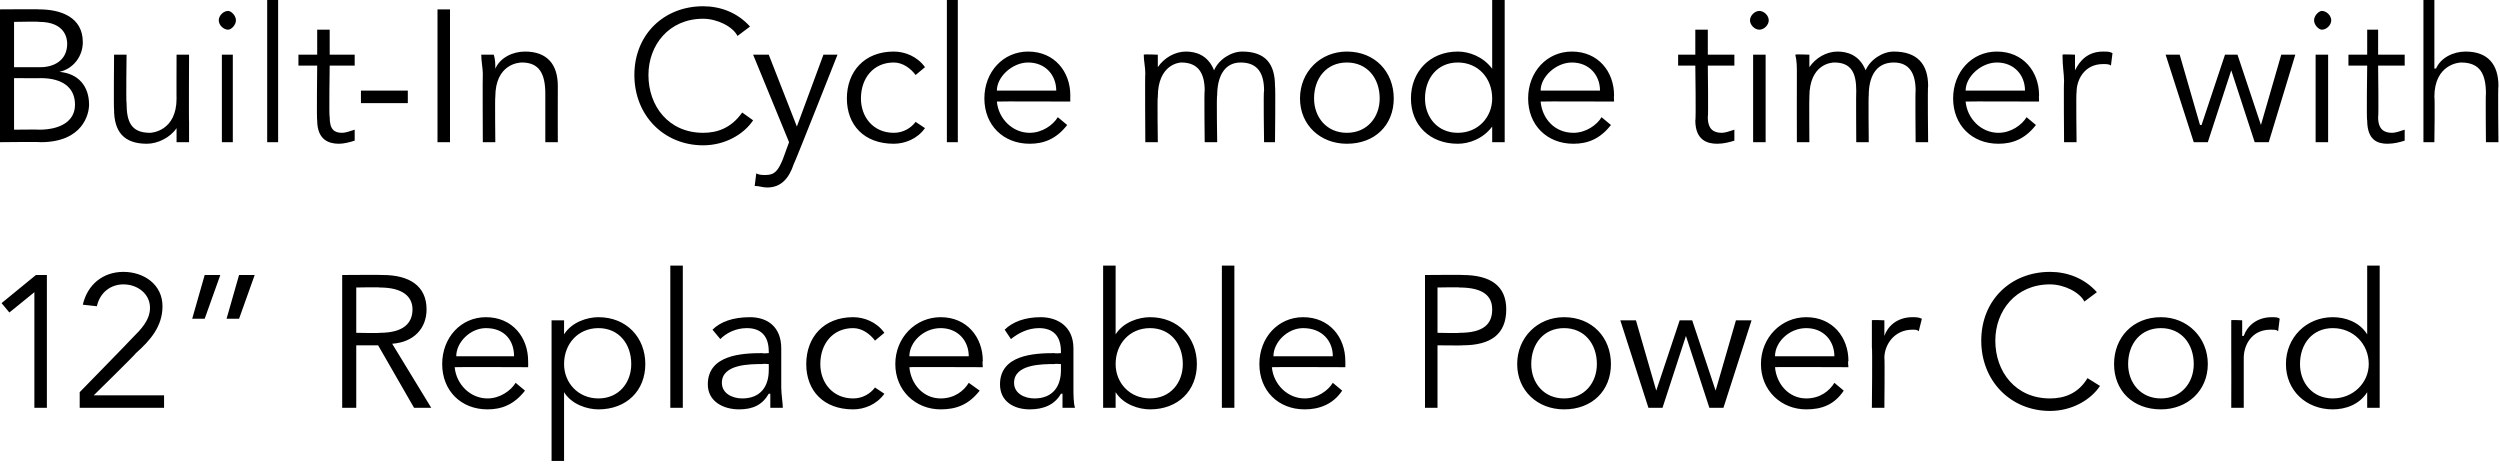
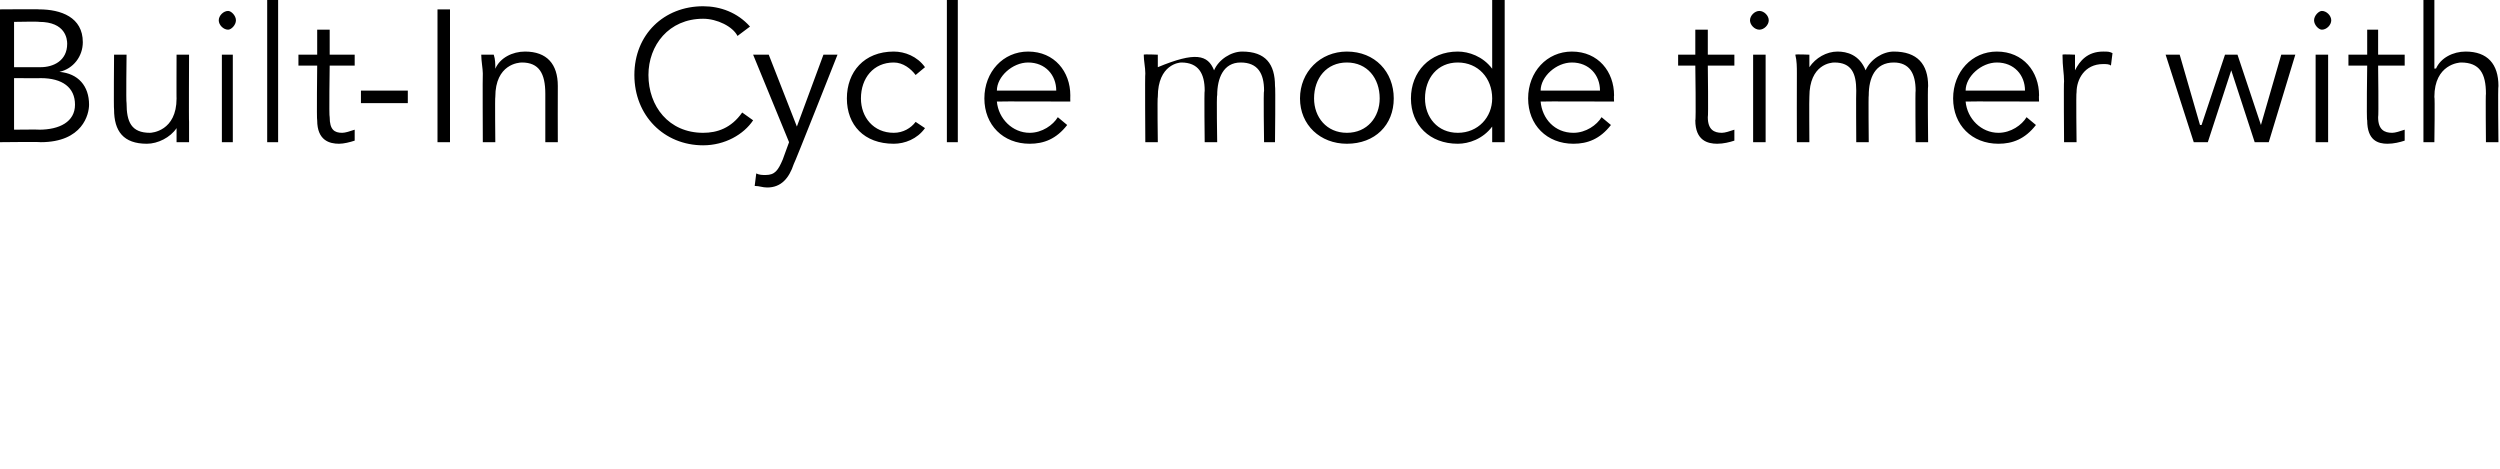
<svg xmlns="http://www.w3.org/2000/svg" version="1.1" style="left: 0.58% !important; width: 81.09% !important;top: 0.26% !important; height112.96% !important;" width="160px" height="30px" viewBox="0 0 160 30">
  <desc>Built-In Cycle mode timer with 12” Replaceable Power Cord</desc>
  <defs />
  <g id="Polygon18398">
-     <path d="M 3 26.1 L 2.2 26.1 L 2.2 18.7 L 0.6 20 L 0.1 19.4 L 2.3 17.6 L 3 17.6 L 3 26.1 Z M 10.5 26.1 L 5.1 26.1 L 5.1 25.1 C 5.1 25.1 8.49 21.63 8.5 21.6 C 9 21.1 9.6 20.5 9.6 19.7 C 9.6 18.8 8.8 18.2 7.9 18.2 C 7.1 18.2 6.4 18.7 6.2 19.6 C 6.2 19.6 5.3 19.5 5.3 19.5 C 5.6 18.2 6.6 17.4 7.9 17.4 C 9.2 17.4 10.4 18.2 10.4 19.6 C 10.4 20.9 9.6 21.8 8.7 22.6 C 8.72 22.63 6 25.3 6 25.3 L 10.5 25.3 L 10.5 26.1 Z M 15.3 20.4 L 14.5 20.4 L 15.3 17.6 L 16.3 17.6 L 15.3 20.4 Z M 13.1 20.4 L 12.3 20.4 L 13.1 17.6 L 14.1 17.6 L 13.1 20.4 Z M 22.8 26.1 L 21.9 26.1 L 21.9 17.6 C 21.9 17.6 24.51 17.58 24.5 17.6 C 26.2 17.6 27.3 18.3 27.3 19.8 C 27.3 21 26.5 21.9 25.1 22 C 25.13 22.04 27.6 26.1 27.6 26.1 L 26.5 26.1 L 24.2 22.1 L 22.8 22.1 L 22.8 26.1 Z M 22.8 21.3 C 22.8 21.3 24.29 21.33 24.3 21.3 C 25.8 21.3 26.4 20.7 26.4 19.8 C 26.4 19 25.8 18.4 24.3 18.4 C 24.29 18.37 22.8 18.4 22.8 18.4 L 22.8 21.3 Z M 29.1 23.5 C 29.2 24.6 30.1 25.5 31.2 25.5 C 32 25.5 32.7 25 33 24.5 C 33 24.5 33.6 25 33.6 25 C 32.9 25.9 32.1 26.2 31.2 26.2 C 29.5 26.2 28.3 25 28.3 23.3 C 28.3 21.6 29.5 20.3 31.1 20.3 C 32.8 20.3 33.8 21.6 33.8 23.1 C 33.81 23.12 33.8 23.5 33.8 23.5 C 33.8 23.5 29.13 23.48 29.1 23.5 Z M 32.9 22.8 C 32.9 21.8 32.3 21 31.1 21 C 30.1 21 29.2 21.9 29.2 22.8 C 29.2 22.8 32.9 22.8 32.9 22.8 Z M 35.3 20.5 L 36.1 20.5 L 36.1 21.4 C 36.1 21.4 36.13 21.39 36.1 21.4 C 36.6 20.6 37.6 20.3 38.3 20.3 C 40.1 20.3 41.3 21.6 41.3 23.3 C 41.3 25 40.1 26.2 38.3 26.2 C 37.6 26.2 36.6 25.9 36.1 25.1 C 36.13 25.14 36.1 25.1 36.1 25.1 L 36.1 29.5 L 35.3 29.5 L 35.3 20.5 Z M 38.3 21 C 37 21 36.1 22 36.1 23.3 C 36.1 24.5 37 25.5 38.3 25.5 C 39.6 25.5 40.4 24.5 40.4 23.3 C 40.4 22 39.6 21 38.3 21 Z M 43.7 26.1 L 42.9 26.1 L 42.9 17 L 43.7 17 L 43.7 26.1 Z M 49.2 22.6 C 49.2 22.6 49.21 22.48 49.2 22.5 C 49.2 21.5 48.7 21 47.8 21 C 47.1 21 46.5 21.3 46.1 21.7 C 46.1 21.7 45.6 21.1 45.6 21.1 C 46.1 20.6 46.9 20.3 48 20.3 C 49.1 20.3 50 20.9 50 22.3 C 50 22.3 50 24.8 50 24.8 C 50 25.2 50.1 25.8 50.1 26.1 C 50.1 26.1 49.3 26.1 49.3 26.1 C 49.3 25.8 49.3 25.5 49.3 25.2 C 49.3 25.2 49.2 25.2 49.2 25.2 C 48.8 25.9 48.2 26.2 47.3 26.2 C 46.3 26.2 45.3 25.7 45.3 24.6 C 45.3 22.7 47.5 22.6 48.8 22.6 C 48.82 22.63 49.2 22.6 49.2 22.6 Z M 48.8 23.3 C 48 23.3 46.2 23.3 46.2 24.5 C 46.2 25.2 46.9 25.5 47.5 25.5 C 48.7 25.5 49.2 24.7 49.2 23.7 C 49.21 23.68 49.2 23.3 49.2 23.3 C 49.2 23.3 48.81 23.27 48.8 23.3 Z M 56 21.8 C 55.7 21.4 55.2 21 54.6 21 C 53.3 21 52.5 22 52.5 23.3 C 52.5 24.5 53.3 25.5 54.6 25.5 C 55.2 25.5 55.7 25.2 56 24.8 C 56 24.8 56.6 25.2 56.6 25.2 C 56.1 25.9 55.3 26.2 54.6 26.2 C 52.7 26.2 51.6 25 51.6 23.3 C 51.6 21.6 52.7 20.3 54.6 20.3 C 55.3 20.3 56.1 20.6 56.6 21.3 C 56.6 21.3 56 21.8 56 21.8 Z M 58.2 23.5 C 58.3 24.6 59.1 25.5 60.2 25.5 C 61.1 25.5 61.7 25 62 24.5 C 62 24.5 62.7 25 62.7 25 C 62 25.9 61.2 26.2 60.2 26.2 C 58.6 26.2 57.3 25 57.3 23.3 C 57.3 21.6 58.6 20.3 60.2 20.3 C 61.9 20.3 62.9 21.6 62.9 23.1 C 62.86 23.12 62.9 23.5 62.9 23.5 C 62.9 23.5 58.18 23.48 58.2 23.5 Z M 62 22.8 C 62 21.8 61.3 21 60.2 21 C 59.1 21 58.2 21.9 58.2 22.8 C 58.2 22.8 62 22.8 62 22.8 Z M 67.9 22.6 C 67.9 22.6 67.9 22.48 67.9 22.5 C 67.9 21.5 67.4 21 66.5 21 C 65.8 21 65.2 21.3 64.7 21.7 C 64.7 21.7 64.3 21.1 64.3 21.1 C 64.8 20.6 65.6 20.3 66.6 20.3 C 67.7 20.3 68.7 20.9 68.7 22.3 C 68.7 22.3 68.7 24.8 68.7 24.8 C 68.7 25.2 68.7 25.8 68.8 26.1 C 68.8 26.1 68 26.1 68 26.1 C 68 25.8 68 25.5 68 25.2 C 68 25.2 67.9 25.2 67.9 25.2 C 67.5 25.9 66.8 26.2 65.9 26.2 C 64.9 26.2 64 25.7 64 24.6 C 64 22.7 66.2 22.6 67.5 22.6 C 67.51 22.63 67.9 22.6 67.9 22.6 Z M 67.5 23.3 C 66.7 23.3 64.9 23.3 64.9 24.5 C 64.9 25.2 65.6 25.5 66.2 25.5 C 67.4 25.5 67.9 24.7 67.9 23.7 C 67.9 23.68 67.9 23.3 67.9 23.3 C 67.9 23.3 67.49 23.27 67.5 23.3 Z M 70.6 17 L 71.4 17 L 71.4 21.4 C 71.4 21.4 71.43 21.39 71.4 21.4 C 71.9 20.6 72.9 20.3 73.6 20.3 C 75.4 20.3 76.6 21.6 76.6 23.3 C 76.6 25 75.4 26.2 73.6 26.2 C 72.9 26.2 71.9 25.9 71.4 25.1 C 71.43 25.14 71.4 25.1 71.4 25.1 L 71.4 26.1 L 70.6 26.1 L 70.6 17 Z M 73.6 21 C 72.3 21 71.4 22 71.4 23.3 C 71.4 24.5 72.3 25.5 73.6 25.5 C 74.9 25.5 75.7 24.5 75.7 23.3 C 75.7 22 74.9 21 73.6 21 Z M 79 26.1 L 78.2 26.1 L 78.2 17 L 79 17 L 79 26.1 Z M 81.4 23.5 C 81.5 24.6 82.4 25.5 83.5 25.5 C 84.3 25.5 85 25 85.3 24.5 C 85.3 24.5 85.9 25 85.9 25 C 85.3 25.9 84.4 26.2 83.5 26.2 C 81.8 26.2 80.6 25 80.6 23.3 C 80.6 21.6 81.8 20.3 83.4 20.3 C 85.1 20.3 86.1 21.6 86.1 23.1 C 86.11 23.12 86.1 23.5 86.1 23.5 C 86.1 23.5 81.43 23.48 81.4 23.5 Z M 85.3 22.8 C 85.3 21.8 84.6 21 83.4 21 C 82.4 21 81.5 21.9 81.5 22.8 C 81.5 22.8 85.3 22.8 85.3 22.8 Z M 91.2 17.6 C 91.2 17.6 93.65 17.58 93.6 17.6 C 95.4 17.6 96.4 18.3 96.4 19.8 C 96.4 21.4 95.4 22.1 93.6 22.1 C 93.65 22.12 92 22.1 92 22.1 L 92 26.1 L 91.2 26.1 L 91.2 17.6 Z M 92 21.3 C 92 21.3 93.43 21.33 93.4 21.3 C 95 21.3 95.5 20.7 95.5 19.8 C 95.5 19 95 18.4 93.4 18.4 C 93.43 18.37 92 18.4 92 18.4 L 92 21.3 Z M 100.1 26.2 C 98.4 26.2 97.1 25 97.1 23.3 C 97.1 21.6 98.4 20.3 100.1 20.3 C 101.9 20.3 103.1 21.6 103.1 23.3 C 103.1 25 101.9 26.2 100.1 26.2 Z M 100.1 21 C 98.8 21 98 22 98 23.3 C 98 24.5 98.8 25.5 100.1 25.5 C 101.4 25.5 102.2 24.5 102.2 23.3 C 102.2 22 101.4 21 100.1 21 Z M 104.7 20.5 L 106 25 L 106 25 L 107.5 20.5 L 108.3 20.5 L 109.8 25 L 109.8 25 L 111.1 20.5 L 112.1 20.5 L 110.3 26.1 L 109.4 26.1 L 107.9 21.5 L 107.9 21.5 L 106.4 26.1 L 105.5 26.1 L 103.7 20.5 L 104.7 20.5 Z M 113.6 23.5 C 113.7 24.6 114.5 25.5 115.6 25.5 C 116.5 25.5 117.1 25 117.4 24.5 C 117.4 24.5 118 25 118 25 C 117.4 25.9 116.6 26.2 115.6 26.2 C 114 26.2 112.7 25 112.7 23.3 C 112.7 21.6 114 20.3 115.6 20.3 C 117.3 20.3 118.3 21.6 118.3 23.1 C 118.25 23.12 118.3 23.5 118.3 23.5 C 118.3 23.5 113.57 23.48 113.6 23.5 Z M 117.4 22.8 C 117.4 21.8 116.7 21 115.6 21 C 114.5 21 113.6 21.9 113.6 22.8 C 113.6 22.8 117.4 22.8 117.4 22.8 Z M 119.8 22.2 C 119.8 21.7 119.8 21.3 119.8 20.5 C 119.79 20.46 120.6 20.5 120.6 20.5 L 120.6 21.5 C 120.6 21.5 120.59 21.5 120.6 21.5 C 120.8 20.9 121.4 20.3 122.4 20.3 C 122.6 20.3 122.8 20.3 123 20.4 C 123 20.4 122.8 21.2 122.8 21.2 C 122.7 21.1 122.6 21.1 122.4 21.1 C 121.2 21.1 120.6 22.1 120.6 22.9 C 120.63 22.9 120.6 26.1 120.6 26.1 L 119.8 26.1 C 119.8 26.1 119.84 22.21 119.8 22.2 Z M 134.4 24.7 C 133.8 25.6 132.6 26.3 131.2 26.3 C 128.7 26.3 126.8 24.4 126.8 21.8 C 126.8 19.2 128.7 17.4 131.2 17.4 C 132.3 17.4 133.4 17.8 134.2 18.7 C 134.2 18.7 133.4 19.3 133.4 19.3 C 133.1 18.7 132.1 18.2 131.2 18.2 C 129 18.2 127.7 19.9 127.7 21.8 C 127.7 23.8 129 25.5 131.2 25.5 C 132.1 25.5 133 25.2 133.6 24.2 C 133.6 24.2 134.4 24.7 134.4 24.7 Z M 138.3 26.2 C 136.5 26.2 135.3 25 135.3 23.3 C 135.3 21.6 136.5 20.3 138.3 20.3 C 140 20.3 141.3 21.6 141.3 23.3 C 141.3 25 140 26.2 138.3 26.2 Z M 138.3 21 C 137 21 136.2 22 136.2 23.3 C 136.2 24.5 137 25.5 138.3 25.5 C 139.6 25.5 140.4 24.5 140.4 23.3 C 140.4 22 139.6 21 138.3 21 Z M 142.8 22.2 C 142.8 21.7 142.8 21.3 142.8 20.5 C 142.76 20.46 143.5 20.5 143.5 20.5 L 143.5 21.5 C 143.5 21.5 143.56 21.5 143.6 21.5 C 143.8 20.9 144.4 20.3 145.4 20.3 C 145.6 20.3 145.8 20.3 145.9 20.4 C 145.9 20.4 145.8 21.2 145.8 21.2 C 145.7 21.1 145.6 21.1 145.3 21.1 C 144.1 21.1 143.6 22.1 143.6 22.9 C 143.6 22.9 143.6 26.1 143.6 26.1 L 142.8 26.1 C 142.8 26.1 142.81 22.21 142.8 22.2 Z M 152.3 26.1 L 151.5 26.1 L 151.5 25.1 C 151.5 25.1 151.51 25.14 151.5 25.1 C 151 25.9 150.1 26.2 149.3 26.2 C 147.6 26.2 146.3 25 146.3 23.3 C 146.3 21.6 147.6 20.3 149.3 20.3 C 150.1 20.3 151 20.6 151.5 21.4 C 151.51 21.39 151.5 21.4 151.5 21.4 L 151.5 17 L 152.3 17 L 152.3 26.1 Z M 149.3 25.5 C 150.6 25.5 151.6 24.5 151.6 23.3 C 151.6 22 150.6 21 149.3 21 C 148 21 147.2 22 147.2 23.3 C 147.2 24.5 148 25.5 149.3 25.5 Z " stroke="none" fill="#000" />
-   </g>
+     </g>
  <g id="Polygon18397">
-     <path d="M 0 0.6 C 0 0.6 2.53 0.58 2.5 0.6 C 3.9 0.6 5.3 1.1 5.3 2.7 C 5.3 3.6 4.7 4.4 3.8 4.6 C 3.8 4.6 3.8 4.6 3.8 4.6 C 5 4.7 5.7 5.5 5.7 6.7 C 5.7 7.3 5.3 9.1 2.6 9.1 C 2.59 9.07 0 9.1 0 9.1 L 0 0.6 Z M 0.9 4.3 C 0.9 4.3 2.6 4.3 2.6 4.3 C 3.4 4.3 4.3 3.9 4.3 2.8 C 4.3 2.5 4.2 1.4 2.5 1.4 C 2.52 1.37 0.9 1.4 0.9 1.4 L 0.9 4.3 Z M 0.9 8.3 C 0.9 8.3 2.52 8.28 2.5 8.3 C 3.8 8.3 4.8 7.8 4.8 6.7 C 4.8 5.6 4 5 2.6 5 C 2.63 5.01 0.9 5 0.9 5 L 0.9 8.3 Z M 11.3 9.1 C 11.3 8.8 11.3 8.5 11.3 8.2 C 11.3 8.2 11.3 8.2 11.3 8.2 C 10.9 8.8 10.1 9.2 9.4 9.2 C 7.9 9.2 7.3 8.4 7.3 7 C 7.27 7.02 7.3 3.5 7.3 3.5 L 8.1 3.5 C 8.1 3.5 8.06 6.56 8.1 6.6 C 8.1 7.8 8.4 8.5 9.6 8.5 C 9.7 8.5 11.3 8.4 11.3 6.3 C 11.29 6.34 11.3 3.5 11.3 3.5 L 12.1 3.5 C 12.1 3.5 12.08 7.84 12.1 7.8 C 12.1 8.1 12.1 8.7 12.1 9.1 C 12.1 9.1 11.3 9.1 11.3 9.1 Z M 14.9 9.1 L 14.2 9.1 L 14.2 3.5 L 14.9 3.5 L 14.9 9.1 Z M 14.6 1.9 C 14.3 1.9 14 1.6 14 1.3 C 14 1 14.3 0.7 14.6 0.7 C 14.8 0.7 15.1 1 15.1 1.3 C 15.1 1.6 14.8 1.9 14.6 1.9 Z M 17.8 9.1 L 17.1 9.1 L 17.1 0 L 17.8 0 L 17.8 9.1 Z M 22.7 4.2 L 21.1 4.2 C 21.1 4.2 21.05 7.49 21.1 7.5 C 21.1 8.3 21.4 8.5 21.9 8.5 C 22.1 8.5 22.4 8.4 22.7 8.3 C 22.7 8.3 22.7 9 22.7 9 C 22.4 9.1 22 9.2 21.7 9.2 C 21.1 9.2 20.3 9 20.3 7.7 C 20.26 7.72 20.3 4.2 20.3 4.2 L 19.1 4.2 L 19.1 3.5 L 20.3 3.5 L 20.3 1.9 L 21.1 1.9 L 21.1 3.5 L 22.7 3.5 L 22.7 4.2 Z M 26.1 6.6 L 23.1 6.6 L 23.1 5.8 L 26.1 5.8 L 26.1 6.6 Z M 28.8 9.1 L 28 9.1 L 28 0.6 L 28.8 0.6 L 28.8 9.1 Z M 31.6 3.5 C 31.7 3.8 31.7 4.1 31.7 4.4 C 31.7 4.4 31.7 4.4 31.7 4.4 C 32 3.7 32.8 3.3 33.6 3.3 C 35 3.3 35.7 4.1 35.7 5.5 C 35.69 5.51 35.7 9.1 35.7 9.1 L 34.9 9.1 C 34.9 9.1 34.9 5.96 34.9 6 C 34.9 4.7 34.5 4 33.4 4 C 33.2 4 31.7 4.1 31.7 6.2 C 31.67 6.19 31.7 9.1 31.7 9.1 L 30.9 9.1 C 30.9 9.1 30.88 4.69 30.9 4.7 C 30.9 4.4 30.8 3.9 30.8 3.5 C 30.8 3.5 31.6 3.5 31.6 3.5 Z M 48.2 7.7 C 47.6 8.6 46.4 9.3 45 9.3 C 42.5 9.3 40.6 7.4 40.6 4.8 C 40.6 2.2 42.5 0.4 45 0.4 C 46.1 0.4 47.2 0.8 48 1.7 C 48 1.7 47.2 2.3 47.2 2.3 C 46.9 1.7 45.9 1.2 45 1.2 C 42.8 1.2 41.5 2.9 41.5 4.8 C 41.5 6.8 42.8 8.5 45 8.5 C 45.9 8.5 46.8 8.2 47.5 7.2 C 47.5 7.2 48.2 7.7 48.2 7.7 Z M 51 8.1 L 52.7 3.5 L 53.6 3.5 C 53.6 3.5 50.82 10.54 50.8 10.5 C 50.5 11.4 50 12 49.1 12 C 48.8 12 48.6 11.9 48.3 11.9 C 48.3 11.9 48.4 11.1 48.4 11.1 C 48.6 11.2 48.8 11.2 49 11.2 C 49.6 11.2 49.8 10.9 50.1 10.2 C 50.09 10.22 50.5 9.1 50.5 9.1 L 48.2 3.5 L 49.2 3.5 L 51 8.1 Z M 58.6 4.8 C 58.3 4.4 57.8 4 57.2 4 C 55.9 4 55.1 5 55.1 6.3 C 55.1 7.5 55.9 8.5 57.2 8.5 C 57.8 8.5 58.3 8.2 58.6 7.8 C 58.6 7.8 59.2 8.2 59.2 8.2 C 58.7 8.9 57.9 9.2 57.2 9.2 C 55.3 9.2 54.2 8 54.2 6.3 C 54.2 4.6 55.3 3.3 57.2 3.3 C 57.9 3.3 58.7 3.6 59.2 4.3 C 59.2 4.3 58.6 4.8 58.6 4.8 Z M 61.3 9.1 L 60.6 9.1 L 60.6 0 L 61.3 0 L 61.3 9.1 Z M 63.8 6.5 C 63.9 7.6 64.8 8.5 65.9 8.5 C 66.7 8.5 67.4 8 67.7 7.5 C 67.7 7.5 68.3 8 68.3 8 C 67.6 8.9 66.8 9.2 65.9 9.2 C 64.2 9.2 63 8 63 6.3 C 63 4.6 64.2 3.3 65.8 3.3 C 67.5 3.3 68.5 4.6 68.5 6.1 C 68.49 6.12 68.5 6.5 68.5 6.5 C 68.5 6.5 63.81 6.48 63.8 6.5 Z M 67.6 5.8 C 67.6 4.8 66.9 4 65.8 4 C 64.8 4 63.8 4.9 63.8 5.8 C 63.8 5.8 67.6 5.8 67.6 5.8 Z M 73.3 4.7 C 73.3 4.3 73.2 3.9 73.2 3.5 C 73.21 3.46 74.1 3.5 74.1 3.5 L 74.1 4.3 C 74.1 4.3 74.08 4.31 74.1 4.3 C 74.5 3.7 75.2 3.3 75.9 3.3 C 76.5 3.3 77.3 3.5 77.7 4.5 C 78 3.8 78.8 3.3 79.5 3.3 C 81 3.3 81.6 4.1 81.6 5.5 C 81.64 5.51 81.6 9.1 81.6 9.1 L 80.9 9.1 C 80.9 9.1 80.85 5.79 80.9 5.8 C 80.9 4.7 80.5 4 79.4 4 C 78.3 4 77.9 5 77.9 6.1 C 77.85 6.08 77.9 9.1 77.9 9.1 L 77.1 9.1 C 77.1 9.1 77.06 5.79 77.1 5.8 C 77.1 4.7 76.7 4 75.6 4 C 75.5 4 74.1 4.1 74.1 6.2 C 74.06 6.19 74.1 9.1 74.1 9.1 L 73.3 9.1 C 73.3 9.1 73.27 4.7 73.3 4.7 Z M 86.2 9.2 C 84.5 9.2 83.2 8 83.2 6.3 C 83.2 4.6 84.5 3.3 86.2 3.3 C 88 3.3 89.2 4.6 89.2 6.3 C 89.2 8 88 9.2 86.2 9.2 Z M 86.2 4 C 84.9 4 84.1 5 84.1 6.3 C 84.1 7.5 84.9 8.5 86.2 8.5 C 87.5 8.5 88.3 7.5 88.3 6.3 C 88.3 5 87.5 4 86.2 4 Z M 96.3 9.1 L 95.5 9.1 L 95.5 8.1 C 95.5 8.1 95.46 8.14 95.5 8.1 C 94.9 8.9 94 9.2 93.3 9.2 C 91.5 9.2 90.3 8 90.3 6.3 C 90.3 4.6 91.5 3.3 93.3 3.3 C 94 3.3 94.9 3.6 95.5 4.4 C 95.46 4.39 95.5 4.4 95.5 4.4 L 95.5 0 L 96.3 0 L 96.3 9.1 Z M 93.3 8.5 C 94.6 8.5 95.5 7.5 95.5 6.3 C 95.5 5 94.6 4 93.3 4 C 92 4 91.2 5 91.2 6.3 C 91.2 7.5 92 8.5 93.3 8.5 Z M 98.6 6.5 C 98.7 7.6 99.5 8.5 100.7 8.5 C 101.5 8.5 102.2 8 102.5 7.5 C 102.5 7.5 103.1 8 103.1 8 C 102.4 8.9 101.6 9.2 100.7 9.2 C 99 9.2 97.8 8 97.8 6.3 C 97.8 4.6 99 3.3 100.6 3.3 C 102.3 3.3 103.3 4.6 103.3 6.1 C 103.28 6.12 103.3 6.5 103.3 6.5 C 103.3 6.5 98.6 6.48 98.6 6.5 Z M 102.4 5.8 C 102.4 4.8 101.7 4 100.6 4 C 99.6 4 98.6 4.9 98.6 5.8 C 98.6 5.8 102.4 5.8 102.4 5.8 Z M 111 4.2 L 109.3 4.2 C 109.3 4.2 109.34 7.49 109.3 7.5 C 109.3 8.3 109.7 8.5 110.2 8.5 C 110.4 8.5 110.7 8.4 111 8.3 C 111 8.3 111 9 111 9 C 110.7 9.1 110.3 9.2 109.9 9.2 C 109.3 9.2 108.5 9 108.5 7.7 C 108.55 7.72 108.5 4.2 108.5 4.2 L 107.4 4.2 L 107.4 3.5 L 108.5 3.5 L 108.5 1.9 L 109.3 1.9 L 109.3 3.5 L 111 3.5 L 111 4.2 Z M 113 9.1 L 112.2 9.1 L 112.2 3.5 L 113 3.5 L 113 9.1 Z M 112.6 1.9 C 112.3 1.9 112 1.6 112 1.3 C 112 1 112.3 0.7 112.6 0.7 C 112.9 0.7 113.2 1 113.2 1.3 C 113.2 1.6 112.9 1.9 112.6 1.9 Z M 115 4.7 C 115 4.3 115 3.9 114.9 3.5 C 114.93 3.46 115.8 3.5 115.8 3.5 L 115.8 4.3 C 115.8 4.3 115.8 4.31 115.8 4.3 C 116.2 3.7 116.9 3.3 117.6 3.3 C 118.2 3.3 119 3.5 119.4 4.5 C 119.7 3.8 120.5 3.3 121.2 3.3 C 122.7 3.3 123.4 4.1 123.4 5.5 C 123.36 5.51 123.4 9.1 123.4 9.1 L 122.6 9.1 C 122.6 9.1 122.57 5.79 122.6 5.8 C 122.6 4.7 122.2 4 121.2 4 C 120 4 119.6 5 119.6 6.1 C 119.57 6.08 119.6 9.1 119.6 9.1 L 118.8 9.1 C 118.8 9.1 118.78 5.79 118.8 5.8 C 118.8 4.7 118.5 4 117.4 4 C 117.2 4 115.8 4.1 115.8 6.2 C 115.78 6.19 115.8 9.1 115.8 9.1 L 115 9.1 C 115 9.1 114.99 4.7 115 4.7 Z M 125.8 6.5 C 125.9 7.6 126.8 8.5 127.9 8.5 C 128.7 8.5 129.4 8 129.7 7.5 C 129.7 7.5 130.3 8 130.3 8 C 129.6 8.9 128.8 9.2 127.9 9.2 C 126.2 9.2 125 8 125 6.3 C 125 4.6 126.2 3.3 127.8 3.3 C 129.5 3.3 130.5 4.6 130.5 6.1 C 130.48 6.12 130.5 6.5 130.5 6.5 C 130.5 6.5 125.8 6.48 125.8 6.5 Z M 129.6 5.8 C 129.6 4.8 128.9 4 127.8 4 C 126.8 4 125.8 4.9 125.8 5.8 C 125.8 5.8 129.6 5.8 129.6 5.8 Z M 132.1 5.2 C 132.1 4.7 132 4.3 132 3.5 C 132.02 3.46 132.8 3.5 132.8 3.5 L 132.8 4.5 C 132.8 4.5 132.82 4.5 132.8 4.5 C 133.1 3.9 133.6 3.3 134.6 3.3 C 134.9 3.3 135 3.3 135.2 3.4 C 135.2 3.4 135.1 4.2 135.1 4.2 C 135 4.1 134.8 4.1 134.6 4.1 C 133.4 4.1 132.9 5.1 132.9 5.9 C 132.86 5.9 132.9 9.1 132.9 9.1 L 132.1 9.1 C 132.1 9.1 132.07 5.21 132.1 5.2 Z M 139.5 3.5 L 140.8 8 L 140.9 8 L 142.4 3.5 L 143.2 3.5 L 144.7 8 L 144.7 8 L 146 3.5 L 146.9 3.5 L 145.2 9.1 L 144.3 9.1 L 142.8 4.5 L 142.8 4.5 L 141.3 9.1 L 140.4 9.1 L 138.6 3.5 L 139.5 3.5 Z M 149 9.1 L 148.2 9.1 L 148.2 3.5 L 149 3.5 L 149 9.1 Z M 148.6 1.9 C 148.4 1.9 148.1 1.6 148.1 1.3 C 148.1 1 148.4 0.7 148.6 0.7 C 148.9 0.7 149.2 1 149.2 1.3 C 149.2 1.6 148.9 1.9 148.6 1.9 Z M 153.9 4.2 L 152.2 4.2 C 152.2 4.2 152.24 7.49 152.2 7.5 C 152.2 8.3 152.6 8.5 153.1 8.5 C 153.3 8.5 153.6 8.4 153.9 8.3 C 153.9 8.3 153.9 9 153.9 9 C 153.6 9.1 153.2 9.2 152.8 9.2 C 152.2 9.2 151.5 9 151.5 7.7 C 151.45 7.72 151.5 4.2 151.5 4.2 L 150.3 4.2 L 150.3 3.5 L 151.5 3.5 L 151.5 1.9 L 152.2 1.9 L 152.2 3.5 L 153.9 3.5 L 153.9 4.2 Z M 155.1 0 L 155.8 0 L 155.8 4.4 C 155.8 4.4 155.87 4.35 155.9 4.4 C 156.2 3.7 157 3.3 157.8 3.3 C 159.2 3.3 159.9 4.1 159.9 5.5 C 159.86 5.51 159.9 9.1 159.9 9.1 L 159.1 9.1 C 159.1 9.1 159.07 5.96 159.1 6 C 159.1 4.7 158.7 4 157.5 4 C 157.4 4 155.8 4.1 155.8 6.2 C 155.84 6.19 155.8 9.1 155.8 9.1 L 155.1 9.1 L 155.1 0 Z " stroke="none" fill="#000" />
+     <path d="M 0 0.6 C 0 0.6 2.53 0.58 2.5 0.6 C 3.9 0.6 5.3 1.1 5.3 2.7 C 5.3 3.6 4.7 4.4 3.8 4.6 C 3.8 4.6 3.8 4.6 3.8 4.6 C 5 4.7 5.7 5.5 5.7 6.7 C 5.7 7.3 5.3 9.1 2.6 9.1 C 2.59 9.07 0 9.1 0 9.1 L 0 0.6 Z M 0.9 4.3 C 0.9 4.3 2.6 4.3 2.6 4.3 C 3.4 4.3 4.3 3.9 4.3 2.8 C 4.3 2.5 4.2 1.4 2.5 1.4 C 2.52 1.37 0.9 1.4 0.9 1.4 L 0.9 4.3 Z M 0.9 8.3 C 0.9 8.3 2.52 8.28 2.5 8.3 C 3.8 8.3 4.8 7.8 4.8 6.7 C 4.8 5.6 4 5 2.6 5 C 2.63 5.01 0.9 5 0.9 5 L 0.9 8.3 Z M 11.3 9.1 C 11.3 8.8 11.3 8.5 11.3 8.2 C 11.3 8.2 11.3 8.2 11.3 8.2 C 10.9 8.8 10.1 9.2 9.4 9.2 C 7.9 9.2 7.3 8.4 7.3 7 C 7.27 7.02 7.3 3.5 7.3 3.5 L 8.1 3.5 C 8.1 3.5 8.06 6.56 8.1 6.6 C 8.1 7.8 8.4 8.5 9.6 8.5 C 9.7 8.5 11.3 8.4 11.3 6.3 C 11.29 6.34 11.3 3.5 11.3 3.5 L 12.1 3.5 C 12.1 3.5 12.08 7.84 12.1 7.8 C 12.1 8.1 12.1 8.7 12.1 9.1 C 12.1 9.1 11.3 9.1 11.3 9.1 Z M 14.9 9.1 L 14.2 9.1 L 14.2 3.5 L 14.9 3.5 L 14.9 9.1 Z M 14.6 1.9 C 14.3 1.9 14 1.6 14 1.3 C 14 1 14.3 0.7 14.6 0.7 C 14.8 0.7 15.1 1 15.1 1.3 C 15.1 1.6 14.8 1.9 14.6 1.9 Z M 17.8 9.1 L 17.1 9.1 L 17.1 0 L 17.8 0 L 17.8 9.1 Z M 22.7 4.2 L 21.1 4.2 C 21.1 4.2 21.05 7.49 21.1 7.5 C 21.1 8.3 21.4 8.5 21.9 8.5 C 22.1 8.5 22.4 8.4 22.7 8.3 C 22.7 8.3 22.7 9 22.7 9 C 22.4 9.1 22 9.2 21.7 9.2 C 21.1 9.2 20.3 9 20.3 7.7 C 20.26 7.72 20.3 4.2 20.3 4.2 L 19.1 4.2 L 19.1 3.5 L 20.3 3.5 L 20.3 1.9 L 21.1 1.9 L 21.1 3.5 L 22.7 3.5 L 22.7 4.2 Z M 26.1 6.6 L 23.1 6.6 L 23.1 5.8 L 26.1 5.8 L 26.1 6.6 Z M 28.8 9.1 L 28 9.1 L 28 0.6 L 28.8 0.6 L 28.8 9.1 Z M 31.6 3.5 C 31.7 3.8 31.7 4.1 31.7 4.4 C 31.7 4.4 31.7 4.4 31.7 4.4 C 32 3.7 32.8 3.3 33.6 3.3 C 35 3.3 35.7 4.1 35.7 5.5 C 35.69 5.51 35.7 9.1 35.7 9.1 L 34.9 9.1 C 34.9 9.1 34.9 5.96 34.9 6 C 34.9 4.7 34.5 4 33.4 4 C 33.2 4 31.7 4.1 31.7 6.2 C 31.67 6.19 31.7 9.1 31.7 9.1 L 30.9 9.1 C 30.9 9.1 30.88 4.69 30.9 4.7 C 30.9 4.4 30.8 3.9 30.8 3.5 C 30.8 3.5 31.6 3.5 31.6 3.5 Z M 48.2 7.7 C 47.6 8.6 46.4 9.3 45 9.3 C 42.5 9.3 40.6 7.4 40.6 4.8 C 40.6 2.2 42.5 0.4 45 0.4 C 46.1 0.4 47.2 0.8 48 1.7 C 48 1.7 47.2 2.3 47.2 2.3 C 46.9 1.7 45.9 1.2 45 1.2 C 42.8 1.2 41.5 2.9 41.5 4.8 C 41.5 6.8 42.8 8.5 45 8.5 C 45.9 8.5 46.8 8.2 47.5 7.2 C 47.5 7.2 48.2 7.7 48.2 7.7 Z M 51 8.1 L 52.7 3.5 L 53.6 3.5 C 53.6 3.5 50.82 10.54 50.8 10.5 C 50.5 11.4 50 12 49.1 12 C 48.8 12 48.6 11.9 48.3 11.9 C 48.3 11.9 48.4 11.1 48.4 11.1 C 48.6 11.2 48.8 11.2 49 11.2 C 49.6 11.2 49.8 10.9 50.1 10.2 C 50.09 10.22 50.5 9.1 50.5 9.1 L 48.2 3.5 L 49.2 3.5 L 51 8.1 Z M 58.6 4.8 C 58.3 4.4 57.8 4 57.2 4 C 55.9 4 55.1 5 55.1 6.3 C 55.1 7.5 55.9 8.5 57.2 8.5 C 57.8 8.5 58.3 8.2 58.6 7.8 C 58.6 7.8 59.2 8.2 59.2 8.2 C 58.7 8.9 57.9 9.2 57.2 9.2 C 55.3 9.2 54.2 8 54.2 6.3 C 54.2 4.6 55.3 3.3 57.2 3.3 C 57.9 3.3 58.7 3.6 59.2 4.3 C 59.2 4.3 58.6 4.8 58.6 4.8 Z M 61.3 9.1 L 60.6 9.1 L 60.6 0 L 61.3 0 L 61.3 9.1 Z M 63.8 6.5 C 63.9 7.6 64.8 8.5 65.9 8.5 C 66.7 8.5 67.4 8 67.7 7.5 C 67.7 7.5 68.3 8 68.3 8 C 67.6 8.9 66.8 9.2 65.9 9.2 C 64.2 9.2 63 8 63 6.3 C 63 4.6 64.2 3.3 65.8 3.3 C 67.5 3.3 68.5 4.6 68.5 6.1 C 68.49 6.12 68.5 6.5 68.5 6.5 C 68.5 6.5 63.81 6.48 63.8 6.5 Z M 67.6 5.8 C 67.6 4.8 66.9 4 65.8 4 C 64.8 4 63.8 4.9 63.8 5.8 C 63.8 5.8 67.6 5.8 67.6 5.8 Z M 73.3 4.7 C 73.3 4.3 73.2 3.9 73.2 3.5 C 73.21 3.46 74.1 3.5 74.1 3.5 L 74.1 4.3 C 74.1 4.3 74.08 4.31 74.1 4.3 C 76.5 3.3 77.3 3.5 77.7 4.5 C 78 3.8 78.8 3.3 79.5 3.3 C 81 3.3 81.6 4.1 81.6 5.5 C 81.64 5.51 81.6 9.1 81.6 9.1 L 80.9 9.1 C 80.9 9.1 80.85 5.79 80.9 5.8 C 80.9 4.7 80.5 4 79.4 4 C 78.3 4 77.9 5 77.9 6.1 C 77.85 6.08 77.9 9.1 77.9 9.1 L 77.1 9.1 C 77.1 9.1 77.06 5.79 77.1 5.8 C 77.1 4.7 76.7 4 75.6 4 C 75.5 4 74.1 4.1 74.1 6.2 C 74.06 6.19 74.1 9.1 74.1 9.1 L 73.3 9.1 C 73.3 9.1 73.27 4.7 73.3 4.7 Z M 86.2 9.2 C 84.5 9.2 83.2 8 83.2 6.3 C 83.2 4.6 84.5 3.3 86.2 3.3 C 88 3.3 89.2 4.6 89.2 6.3 C 89.2 8 88 9.2 86.2 9.2 Z M 86.2 4 C 84.9 4 84.1 5 84.1 6.3 C 84.1 7.5 84.9 8.5 86.2 8.5 C 87.5 8.5 88.3 7.5 88.3 6.3 C 88.3 5 87.5 4 86.2 4 Z M 96.3 9.1 L 95.5 9.1 L 95.5 8.1 C 95.5 8.1 95.46 8.14 95.5 8.1 C 94.9 8.9 94 9.2 93.3 9.2 C 91.5 9.2 90.3 8 90.3 6.3 C 90.3 4.6 91.5 3.3 93.3 3.3 C 94 3.3 94.9 3.6 95.5 4.4 C 95.46 4.39 95.5 4.4 95.5 4.4 L 95.5 0 L 96.3 0 L 96.3 9.1 Z M 93.3 8.5 C 94.6 8.5 95.5 7.5 95.5 6.3 C 95.5 5 94.6 4 93.3 4 C 92 4 91.2 5 91.2 6.3 C 91.2 7.5 92 8.5 93.3 8.5 Z M 98.6 6.5 C 98.7 7.6 99.5 8.5 100.7 8.5 C 101.5 8.5 102.2 8 102.5 7.5 C 102.5 7.5 103.1 8 103.1 8 C 102.4 8.9 101.6 9.2 100.7 9.2 C 99 9.2 97.8 8 97.8 6.3 C 97.8 4.6 99 3.3 100.6 3.3 C 102.3 3.3 103.3 4.6 103.3 6.1 C 103.28 6.12 103.3 6.5 103.3 6.5 C 103.3 6.5 98.6 6.48 98.6 6.5 Z M 102.4 5.8 C 102.4 4.8 101.7 4 100.6 4 C 99.6 4 98.6 4.9 98.6 5.8 C 98.6 5.8 102.4 5.8 102.4 5.8 Z M 111 4.2 L 109.3 4.2 C 109.3 4.2 109.34 7.49 109.3 7.5 C 109.3 8.3 109.7 8.5 110.2 8.5 C 110.4 8.5 110.7 8.4 111 8.3 C 111 8.3 111 9 111 9 C 110.7 9.1 110.3 9.2 109.9 9.2 C 109.3 9.2 108.5 9 108.5 7.7 C 108.55 7.72 108.5 4.2 108.5 4.2 L 107.4 4.2 L 107.4 3.5 L 108.5 3.5 L 108.5 1.9 L 109.3 1.9 L 109.3 3.5 L 111 3.5 L 111 4.2 Z M 113 9.1 L 112.2 9.1 L 112.2 3.5 L 113 3.5 L 113 9.1 Z M 112.6 1.9 C 112.3 1.9 112 1.6 112 1.3 C 112 1 112.3 0.7 112.6 0.7 C 112.9 0.7 113.2 1 113.2 1.3 C 113.2 1.6 112.9 1.9 112.6 1.9 Z M 115 4.7 C 115 4.3 115 3.9 114.9 3.5 C 114.93 3.46 115.8 3.5 115.8 3.5 L 115.8 4.3 C 115.8 4.3 115.8 4.31 115.8 4.3 C 116.2 3.7 116.9 3.3 117.6 3.3 C 118.2 3.3 119 3.5 119.4 4.5 C 119.7 3.8 120.5 3.3 121.2 3.3 C 122.7 3.3 123.4 4.1 123.4 5.5 C 123.36 5.51 123.4 9.1 123.4 9.1 L 122.6 9.1 C 122.6 9.1 122.57 5.79 122.6 5.8 C 122.6 4.7 122.2 4 121.2 4 C 120 4 119.6 5 119.6 6.1 C 119.57 6.08 119.6 9.1 119.6 9.1 L 118.8 9.1 C 118.8 9.1 118.78 5.79 118.8 5.8 C 118.8 4.7 118.5 4 117.4 4 C 117.2 4 115.8 4.1 115.8 6.2 C 115.78 6.19 115.8 9.1 115.8 9.1 L 115 9.1 C 115 9.1 114.99 4.7 115 4.7 Z M 125.8 6.5 C 125.9 7.6 126.8 8.5 127.9 8.5 C 128.7 8.5 129.4 8 129.7 7.5 C 129.7 7.5 130.3 8 130.3 8 C 129.6 8.9 128.8 9.2 127.9 9.2 C 126.2 9.2 125 8 125 6.3 C 125 4.6 126.2 3.3 127.8 3.3 C 129.5 3.3 130.5 4.6 130.5 6.1 C 130.48 6.12 130.5 6.5 130.5 6.5 C 130.5 6.5 125.8 6.48 125.8 6.5 Z M 129.6 5.8 C 129.6 4.8 128.9 4 127.8 4 C 126.8 4 125.8 4.9 125.8 5.8 C 125.8 5.8 129.6 5.8 129.6 5.8 Z M 132.1 5.2 C 132.1 4.7 132 4.3 132 3.5 C 132.02 3.46 132.8 3.5 132.8 3.5 L 132.8 4.5 C 132.8 4.5 132.82 4.5 132.8 4.5 C 133.1 3.9 133.6 3.3 134.6 3.3 C 134.9 3.3 135 3.3 135.2 3.4 C 135.2 3.4 135.1 4.2 135.1 4.2 C 135 4.1 134.8 4.1 134.6 4.1 C 133.4 4.1 132.9 5.1 132.9 5.9 C 132.86 5.9 132.9 9.1 132.9 9.1 L 132.1 9.1 C 132.1 9.1 132.07 5.21 132.1 5.2 Z M 139.5 3.5 L 140.8 8 L 140.9 8 L 142.4 3.5 L 143.2 3.5 L 144.7 8 L 144.7 8 L 146 3.5 L 146.9 3.5 L 145.2 9.1 L 144.3 9.1 L 142.8 4.5 L 142.8 4.5 L 141.3 9.1 L 140.4 9.1 L 138.6 3.5 L 139.5 3.5 Z M 149 9.1 L 148.2 9.1 L 148.2 3.5 L 149 3.5 L 149 9.1 Z M 148.6 1.9 C 148.4 1.9 148.1 1.6 148.1 1.3 C 148.1 1 148.4 0.7 148.6 0.7 C 148.9 0.7 149.2 1 149.2 1.3 C 149.2 1.6 148.9 1.9 148.6 1.9 Z M 153.9 4.2 L 152.2 4.2 C 152.2 4.2 152.24 7.49 152.2 7.5 C 152.2 8.3 152.6 8.5 153.1 8.5 C 153.3 8.5 153.6 8.4 153.9 8.3 C 153.9 8.3 153.9 9 153.9 9 C 153.6 9.1 153.2 9.2 152.8 9.2 C 152.2 9.2 151.5 9 151.5 7.7 C 151.45 7.72 151.5 4.2 151.5 4.2 L 150.3 4.2 L 150.3 3.5 L 151.5 3.5 L 151.5 1.9 L 152.2 1.9 L 152.2 3.5 L 153.9 3.5 L 153.9 4.2 Z M 155.1 0 L 155.8 0 L 155.8 4.4 C 155.8 4.4 155.87 4.35 155.9 4.4 C 156.2 3.7 157 3.3 157.8 3.3 C 159.2 3.3 159.9 4.1 159.9 5.5 C 159.86 5.51 159.9 9.1 159.9 9.1 L 159.1 9.1 C 159.1 9.1 159.07 5.96 159.1 6 C 159.1 4.7 158.7 4 157.5 4 C 157.4 4 155.8 4.1 155.8 6.2 C 155.84 6.19 155.8 9.1 155.8 9.1 L 155.1 9.1 L 155.1 0 Z " stroke="none" fill="#000" />
  </g>
</svg>